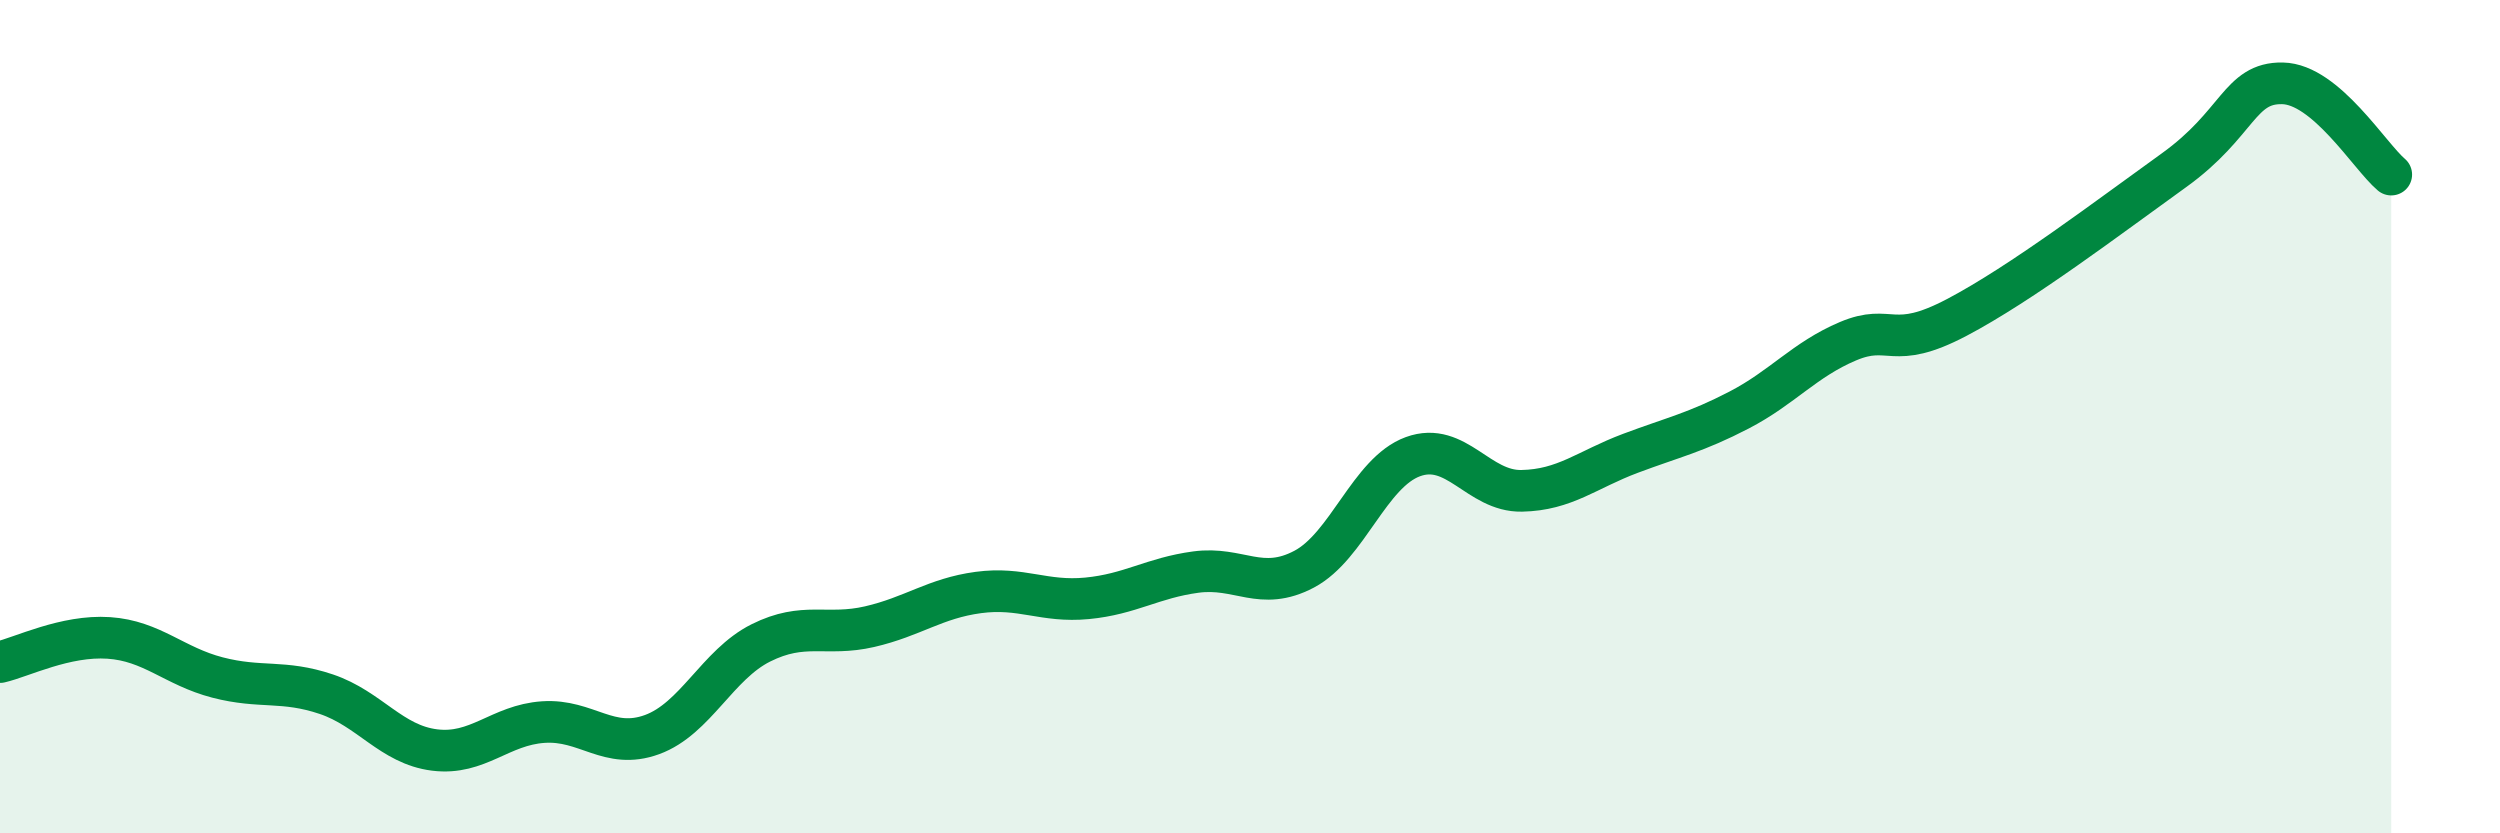
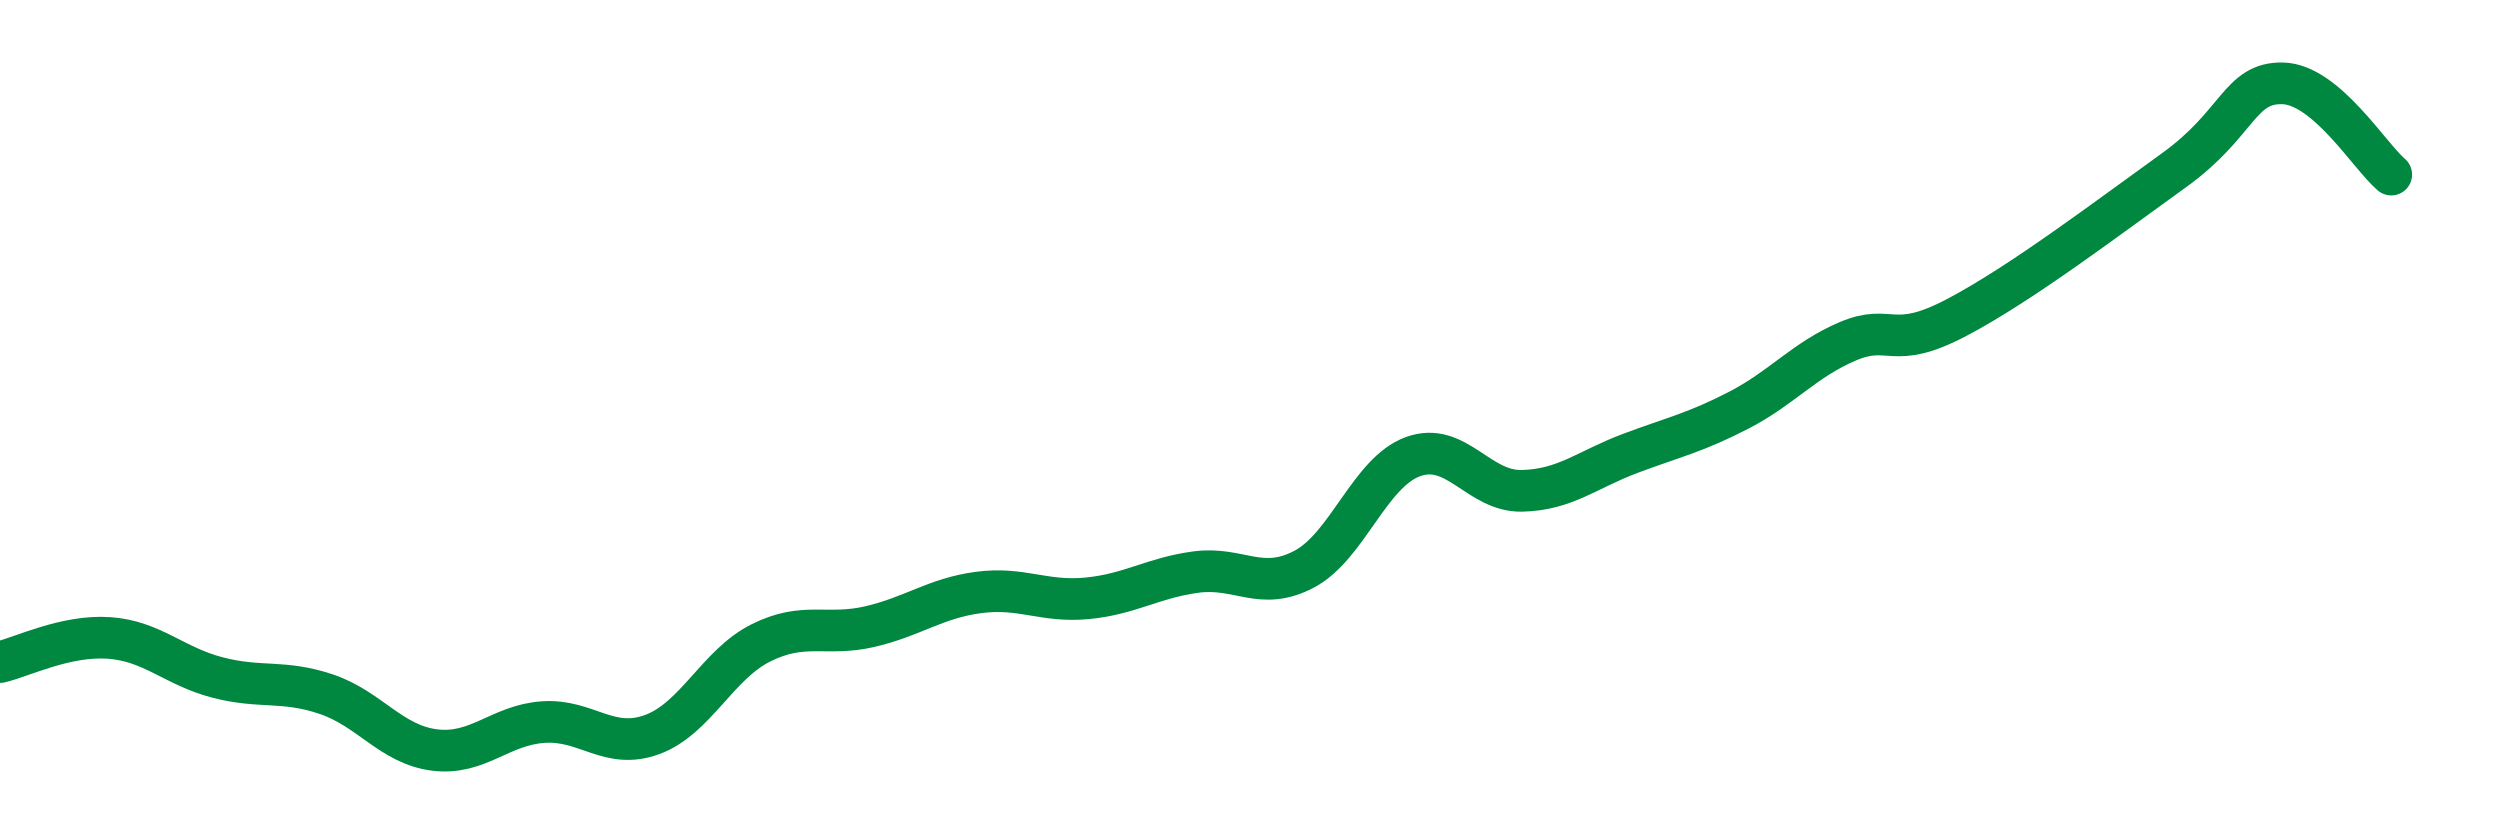
<svg xmlns="http://www.w3.org/2000/svg" width="60" height="20" viewBox="0 0 60 20">
-   <path d="M 0,15.89 C 0.52,15.77 1.57,15.24 2.61,15.31 C 3.65,15.38 4.18,15.99 5.22,16.26 C 6.26,16.53 6.79,16.31 7.83,16.66 C 8.87,17.01 9.39,17.87 10.43,18 C 11.47,18.13 12,17.4 13.04,17.33 C 14.08,17.26 14.61,18.01 15.65,17.63 C 16.69,17.25 17.22,15.95 18.26,15.43 C 19.3,14.91 19.83,15.28 20.87,15.04 C 21.91,14.8 22.44,14.36 23.48,14.22 C 24.52,14.08 25.05,14.46 26.09,14.36 C 27.13,14.26 27.66,13.87 28.7,13.73 C 29.74,13.59 30.26,14.21 31.3,13.66 C 32.34,13.11 32.87,11.34 33.91,10.96 C 34.95,10.58 35.48,11.8 36.52,11.78 C 37.56,11.76 38.09,11.27 39.13,10.88 C 40.17,10.49 40.7,10.38 41.74,9.84 C 42.78,9.3 43.31,8.63 44.35,8.19 C 45.39,7.75 45.4,8.44 46.96,7.62 C 48.52,6.8 50.61,5.21 52.17,4.09 C 53.73,2.97 53.74,1.98 54.78,2 C 55.82,2.02 56.87,3.75 57.39,4.19L57.39 20L0 20Z" fill="#008740" opacity="0.1" stroke-linecap="round" stroke-linejoin="round" />
  <path d="M 0,15.89 C 0.52,15.77 1.57,15.24 2.61,15.31 C 3.65,15.38 4.18,15.99 5.22,16.26 C 6.26,16.53 6.79,16.31 7.83,16.66 C 8.87,17.01 9.39,17.87 10.43,18 C 11.47,18.13 12,17.4 13.04,17.33 C 14.08,17.26 14.61,18.01 15.65,17.63 C 16.69,17.25 17.22,15.95 18.26,15.43 C 19.3,14.91 19.83,15.28 20.87,15.04 C 21.91,14.8 22.44,14.36 23.48,14.22 C 24.52,14.08 25.05,14.46 26.09,14.36 C 27.13,14.26 27.66,13.87 28.7,13.73 C 29.74,13.59 30.26,14.21 31.3,13.66 C 32.34,13.11 32.87,11.34 33.91,10.96 C 34.95,10.58 35.48,11.8 36.52,11.78 C 37.56,11.76 38.09,11.27 39.13,10.88 C 40.17,10.49 40.7,10.38 41.74,9.84 C 42.78,9.3 43.31,8.63 44.35,8.19 C 45.39,7.75 45.4,8.44 46.96,7.62 C 48.52,6.8 50.61,5.21 52.17,4.09 C 53.73,2.97 53.74,1.98 54.78,2 C 55.82,2.02 56.87,3.75 57.39,4.19" stroke="#008740" stroke-width="1" fill="none" stroke-linecap="round" stroke-linejoin="round" />
</svg>